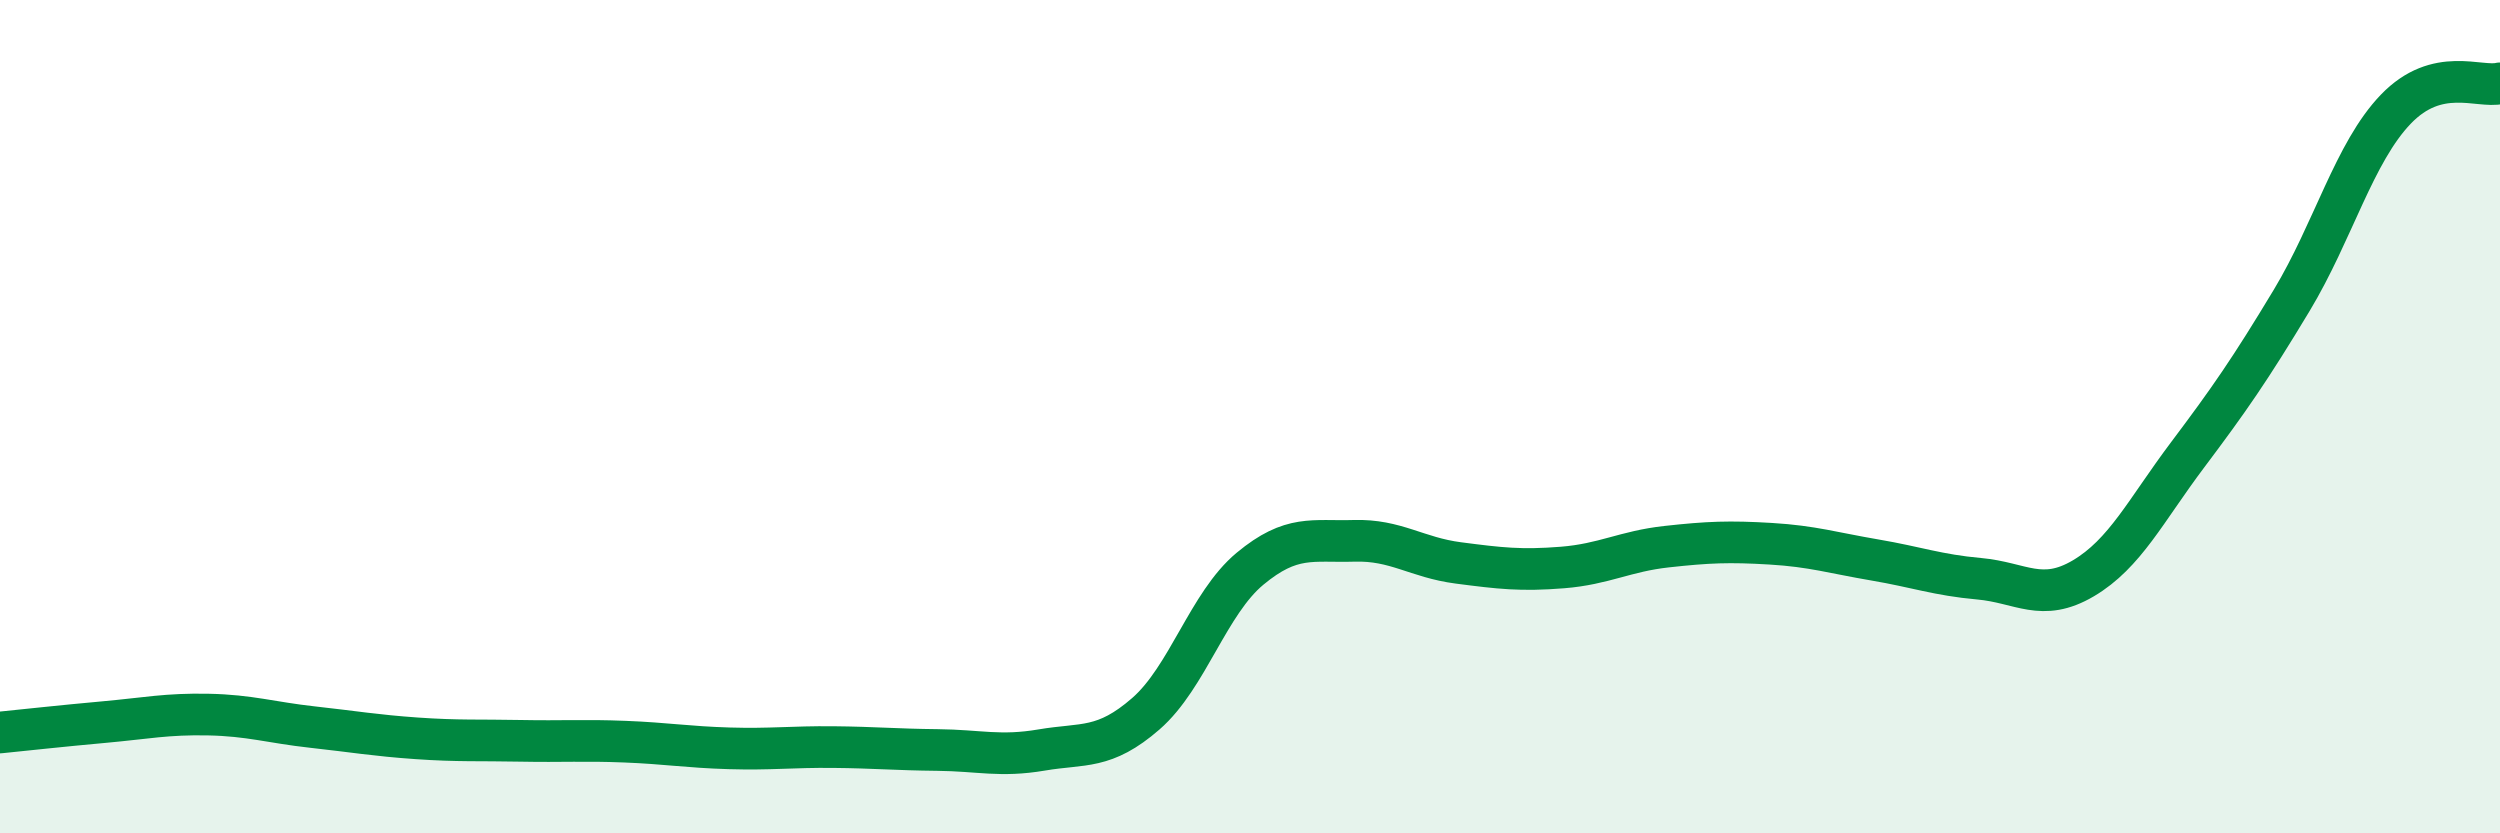
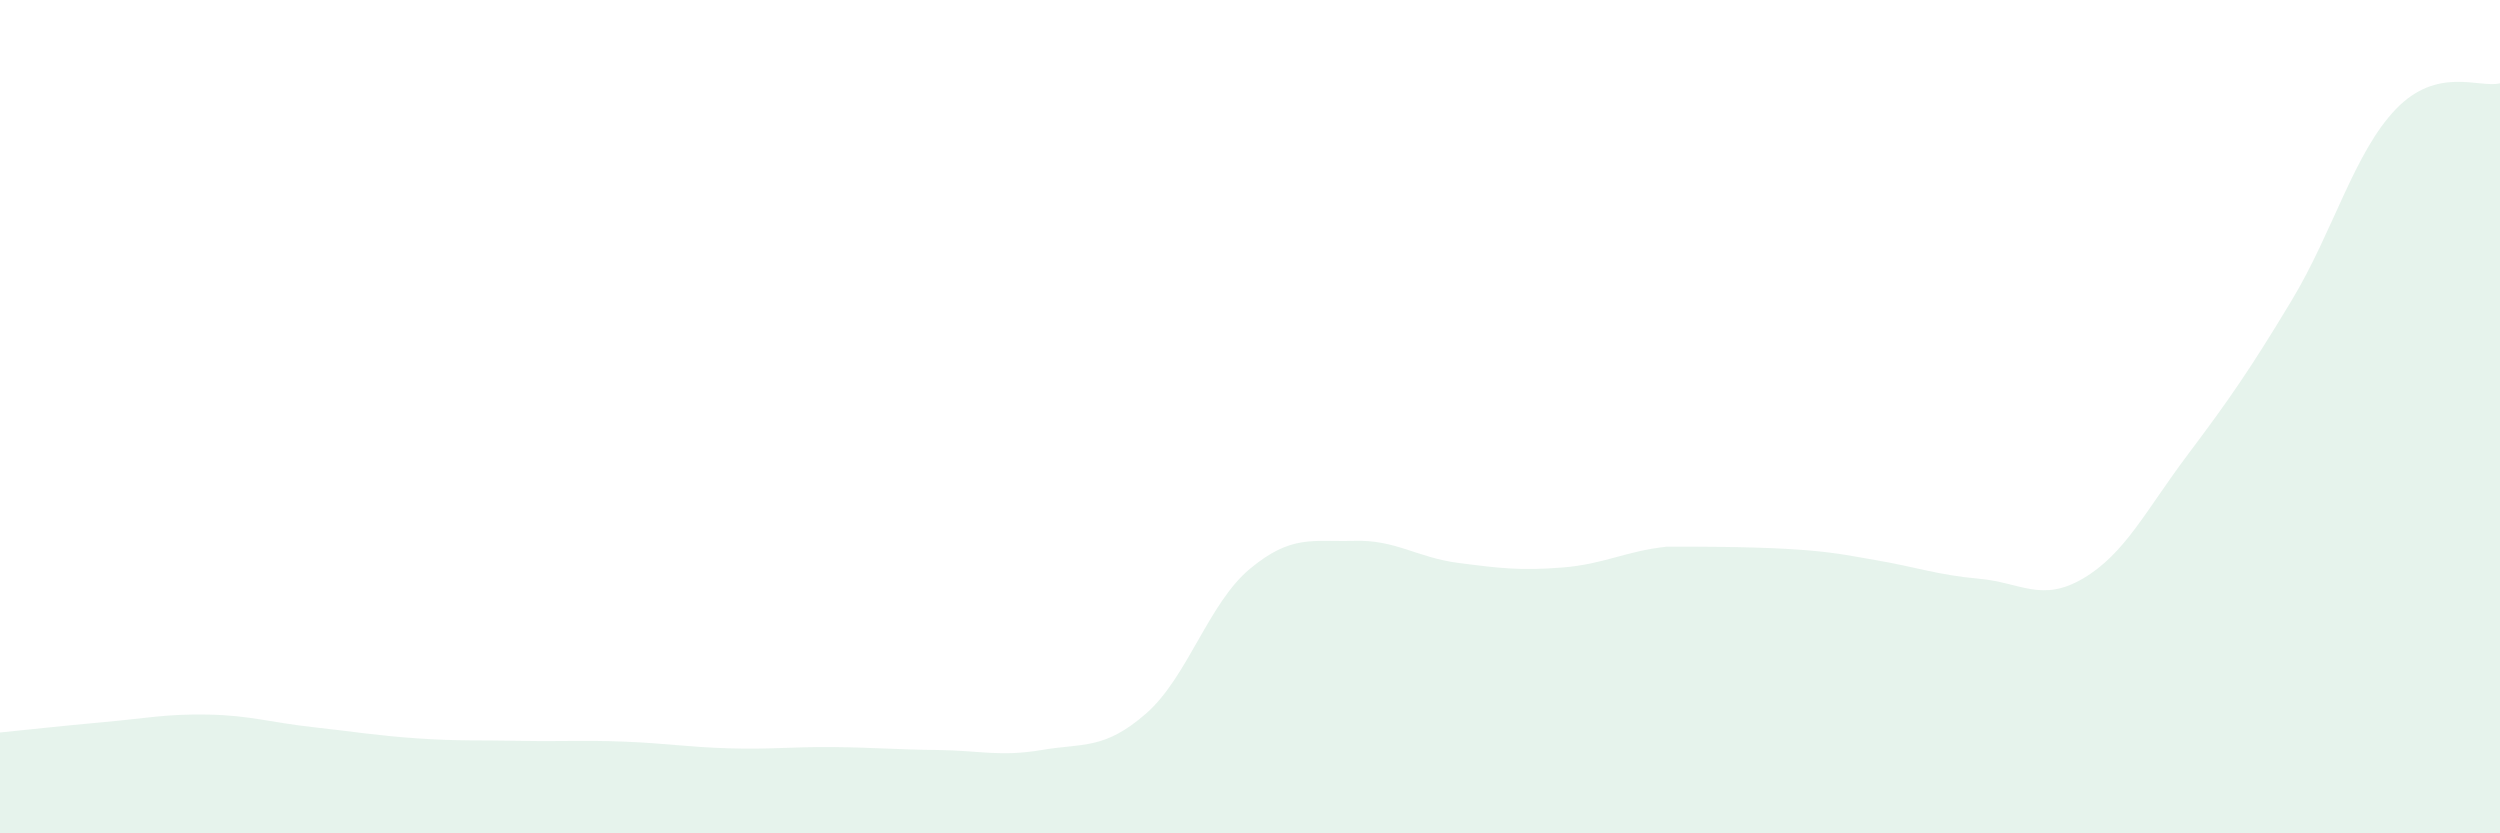
<svg xmlns="http://www.w3.org/2000/svg" width="60" height="20" viewBox="0 0 60 20">
-   <path d="M 0,17.58 C 0.5,17.53 1.5,17.42 2.5,17.33 C 3.5,17.24 4,17.13 5,17.15 C 6,17.17 6.5,17.34 7.5,17.45 C 8.5,17.56 9,17.65 10,17.72 C 11,17.79 11.5,17.76 12.5,17.78 C 13.5,17.8 14,17.76 15,17.8 C 16,17.84 16.5,17.93 17.5,17.96 C 18.5,17.99 19,17.92 20,17.93 C 21,17.94 21.5,17.99 22.5,18 C 23.5,18.01 24,18.17 25,18 C 26,17.83 26.5,18 27.5,17.13 C 28.5,16.26 29,14.48 30,13.65 C 31,12.82 31.5,13.01 32.5,12.98 C 33.5,12.95 34,13.38 35,13.51 C 36,13.64 36.5,13.7 37.5,13.62 C 38.5,13.54 39,13.23 40,13.12 C 41,13.01 41.5,12.99 42.5,13.05 C 43.5,13.11 44,13.27 45,13.44 C 46,13.61 46.5,13.8 47.5,13.89 C 48.5,13.98 49,14.47 50,13.88 C 51,13.29 51.5,12.25 52.5,10.92 C 53.5,9.59 54,8.87 55,7.21 C 56,5.55 56.5,3.66 57.5,2.62 C 58.5,1.58 59.5,2.12 60,2L60 20L0 20Z" fill="#008740" opacity="0.1" stroke-linecap="round" stroke-linejoin="round" />
-   <path d="M 0,17.58 C 0.5,17.53 1.5,17.42 2.5,17.33 C 3.5,17.24 4,17.13 5,17.15 C 6,17.17 6.5,17.34 7.5,17.45 C 8.5,17.56 9,17.65 10,17.72 C 11,17.79 11.5,17.76 12.5,17.78 C 13.5,17.8 14,17.76 15,17.8 C 16,17.84 16.5,17.93 17.5,17.96 C 18.5,17.99 19,17.92 20,17.93 C 21,17.94 21.5,17.99 22.5,18 C 23.5,18.01 24,18.17 25,18 C 26,17.83 26.5,18 27.5,17.13 C 28.5,16.26 29,14.48 30,13.65 C 31,12.82 31.5,13.01 32.5,12.98 C 33.5,12.95 34,13.38 35,13.51 C 36,13.64 36.5,13.7 37.5,13.62 C 38.5,13.54 39,13.23 40,13.12 C 41,13.01 41.5,12.99 42.5,13.05 C 43.5,13.11 44,13.27 45,13.44 C 46,13.61 46.5,13.8 47.5,13.89 C 48.5,13.98 49,14.47 50,13.88 C 51,13.29 51.5,12.25 52.5,10.92 C 53.5,9.59 54,8.87 55,7.21 C 56,5.55 56.5,3.66 57.5,2.62 C 58.5,1.58 59.5,2.12 60,2" stroke="#008740" stroke-width="1" fill="none" stroke-linecap="round" stroke-linejoin="round" />
+   <path d="M 0,17.58 C 0.5,17.53 1.5,17.42 2.5,17.33 C 3.5,17.24 4,17.13 5,17.15 C 6,17.17 6.5,17.34 7.5,17.45 C 8.5,17.56 9,17.65 10,17.72 C 11,17.79 11.5,17.76 12.5,17.78 C 13.5,17.8 14,17.76 15,17.8 C 16,17.84 16.5,17.93 17.5,17.96 C 18.5,17.99 19,17.92 20,17.93 C 21,17.94 21.5,17.99 22.5,18 C 23.5,18.01 24,18.17 25,18 C 26,17.83 26.5,18 27.5,17.13 C 28.5,16.26 29,14.48 30,13.65 C 31,12.82 31.5,13.01 32.5,12.98 C 33.5,12.95 34,13.38 35,13.51 C 36,13.64 36.5,13.7 37.5,13.62 C 38.5,13.54 39,13.23 40,13.12 C 43.5,13.11 44,13.27 45,13.44 C 46,13.61 46.5,13.8 47.5,13.89 C 48.5,13.98 49,14.47 50,13.88 C 51,13.29 51.5,12.25 52.5,10.92 C 53.5,9.59 54,8.87 55,7.21 C 56,5.55 56.5,3.66 57.5,2.62 C 58.5,1.58 59.5,2.12 60,2L60 20L0 20Z" fill="#008740" opacity="0.1" stroke-linecap="round" stroke-linejoin="round" />
</svg>